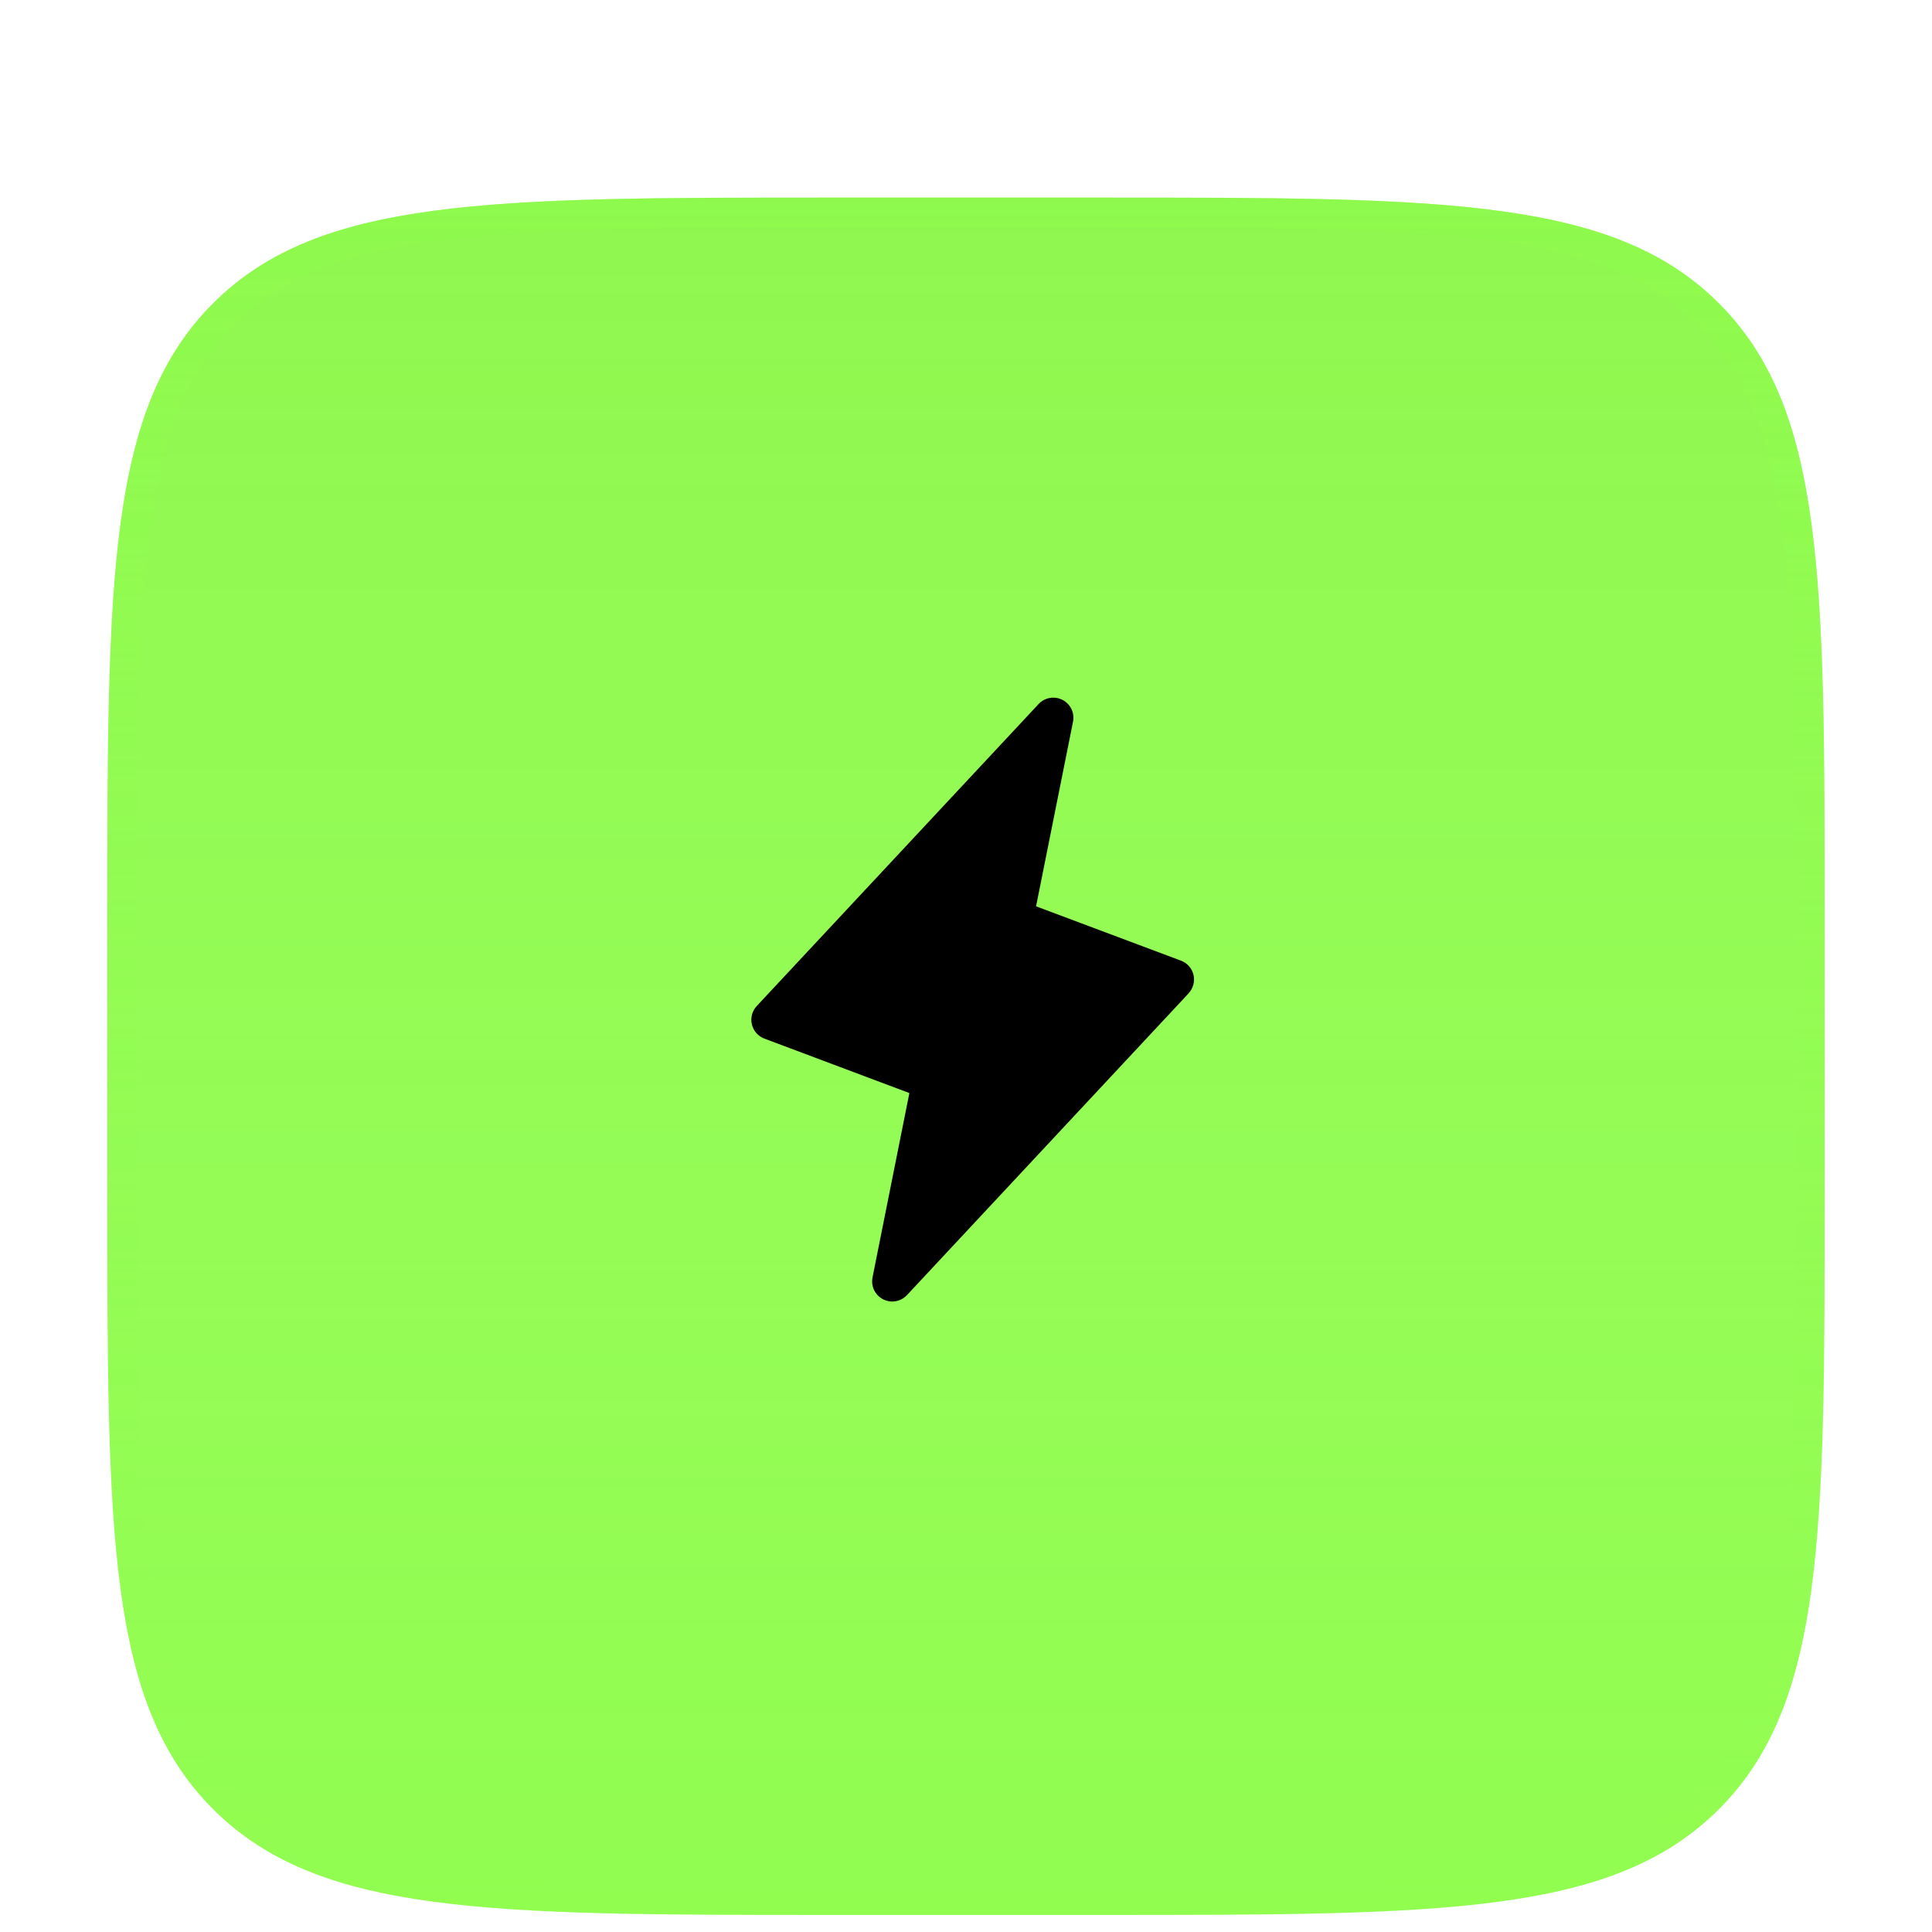
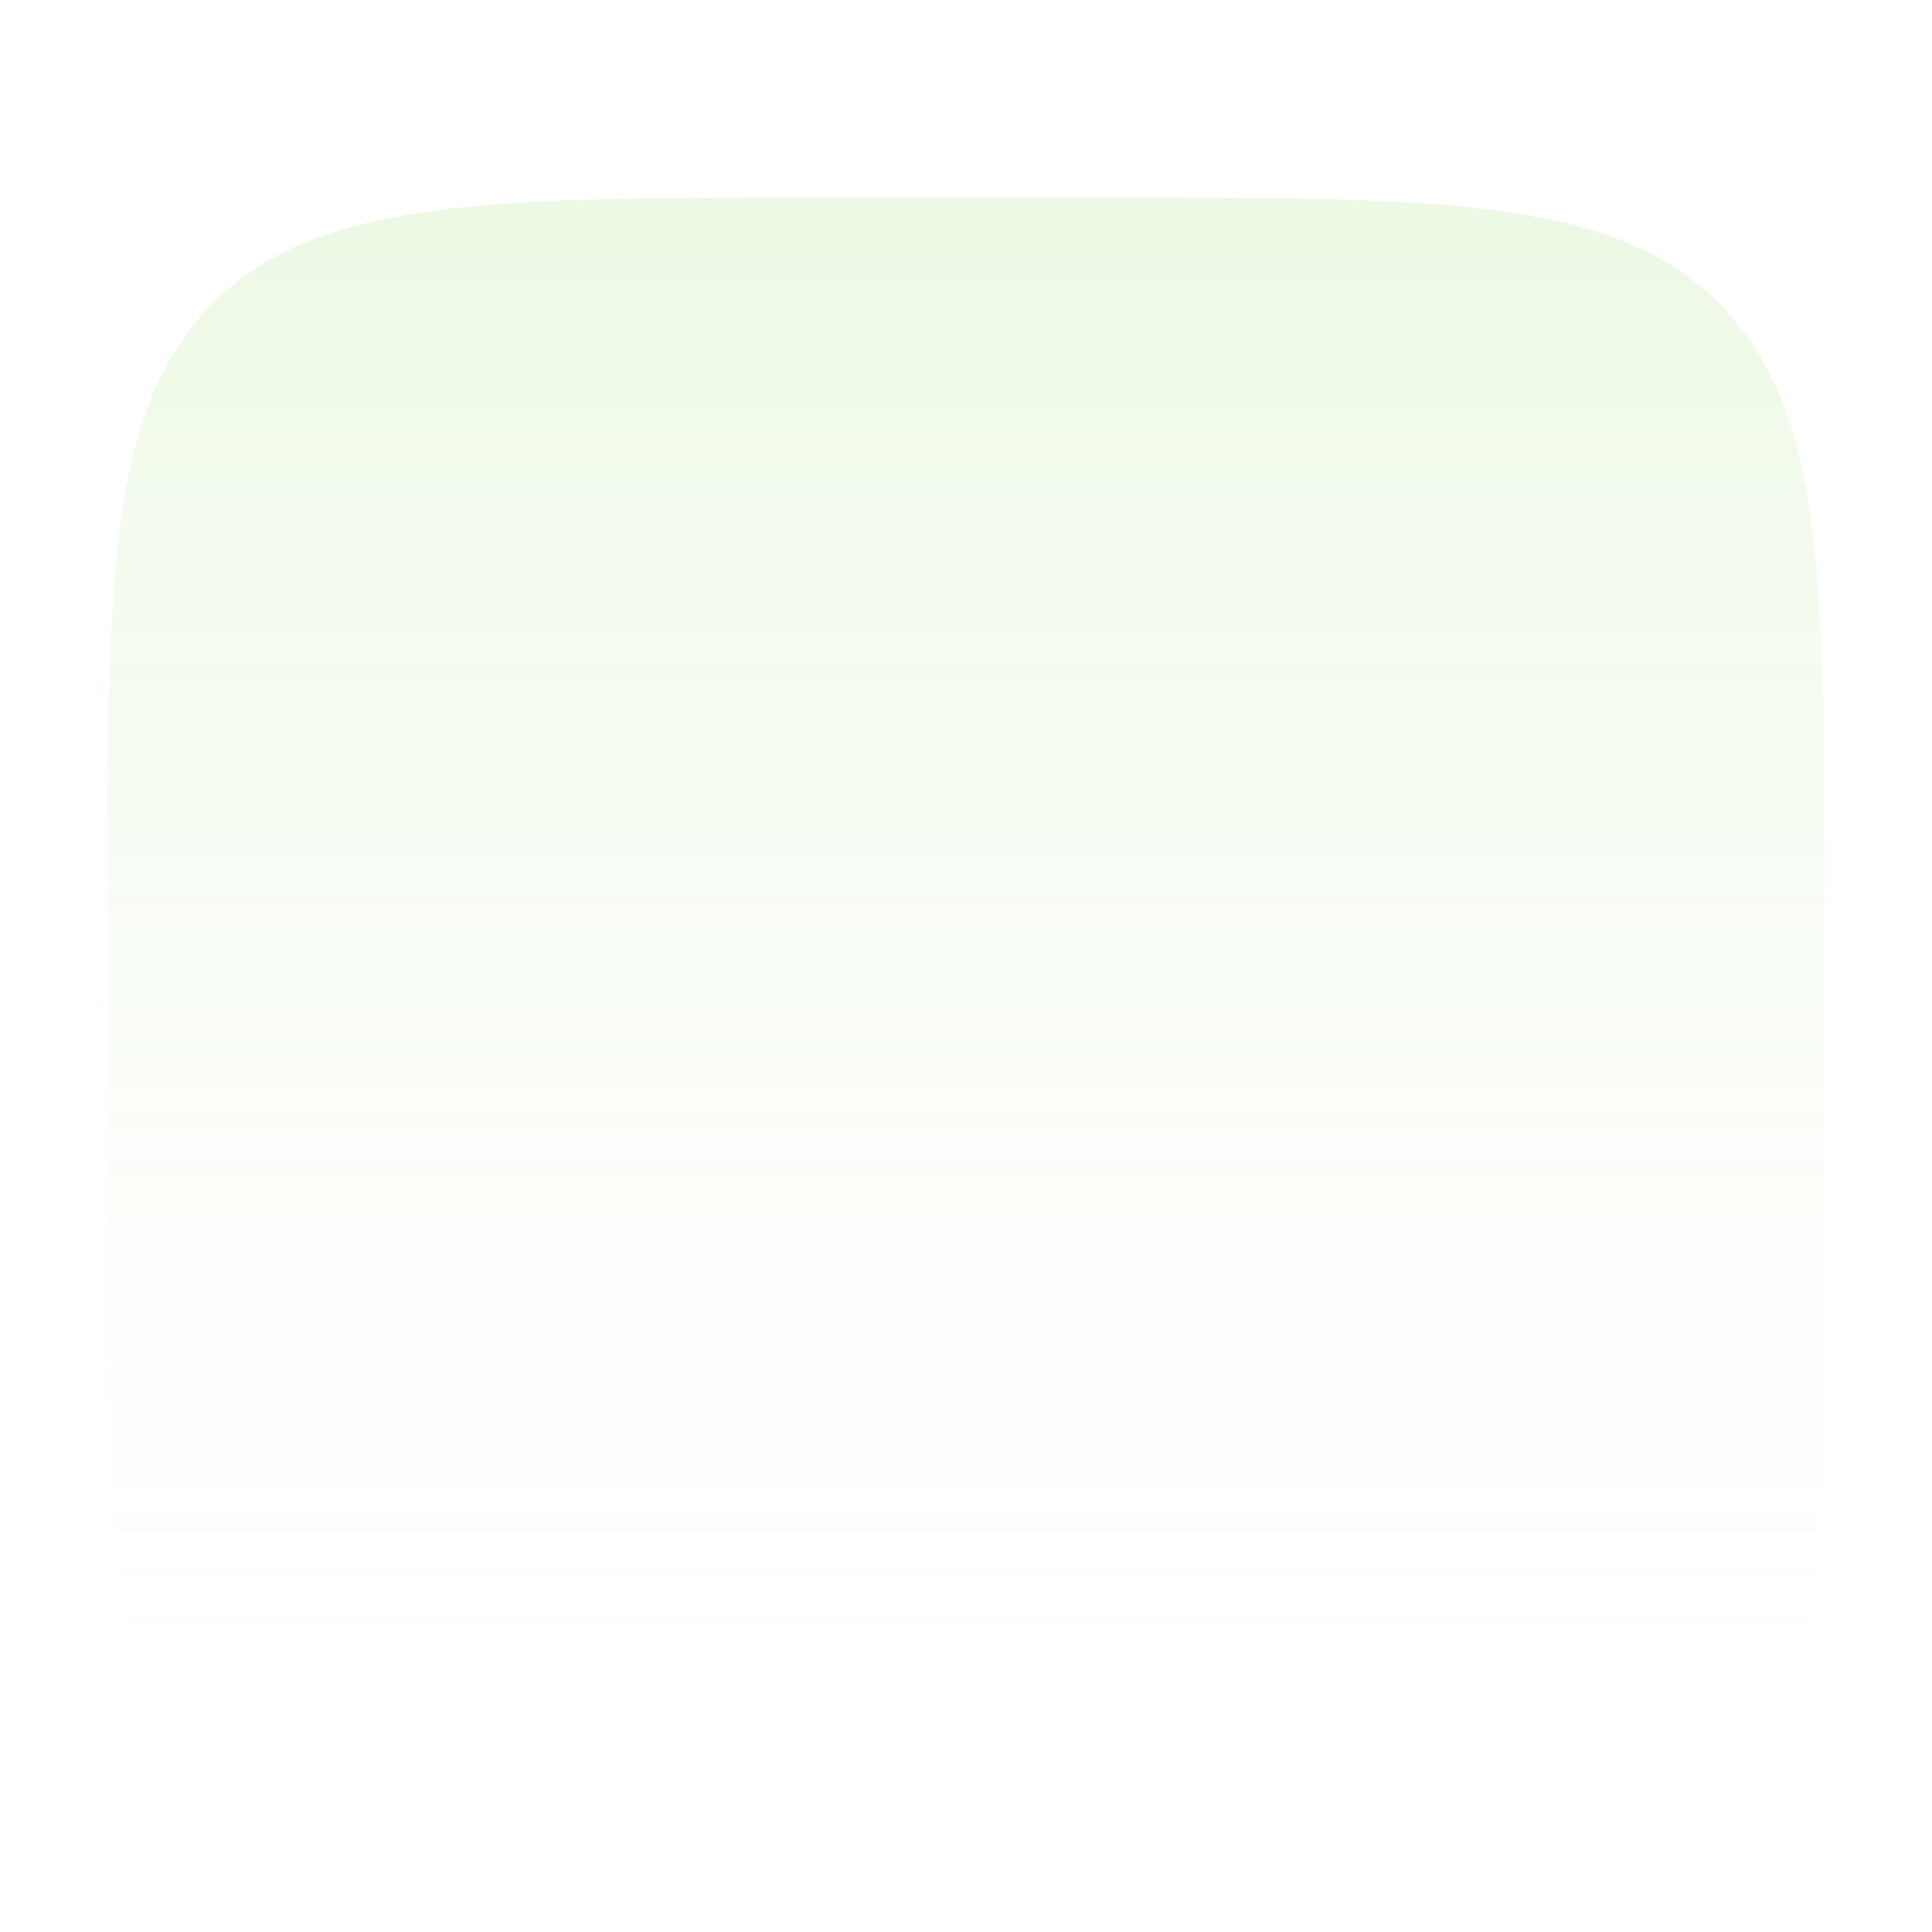
<svg xmlns="http://www.w3.org/2000/svg" width="72" height="72" viewBox="0 0 72 72" fill="none">
  <g filter="url(#filter0_di_11508_6028)">
-     <path d="M4 30.909C4 18.224 4 11.882 7.941 7.941C11.882 4 18.224 4 30.909 4H41.091C53.776 4 60.118 4 64.059 7.941C68 11.882 68 18.224 68 30.909V41.091C68 53.776 68 60.118 64.059 64.059C60.118 68 53.776 68 41.091 68H30.909C18.224 68 11.882 68 7.941 64.059C4 60.118 4 53.776 4 41.091V30.909Z" fill="#91FD4F" />
    <path d="M4 30.909C4 18.224 4 11.882 7.941 7.941C11.882 4 18.224 4 30.909 4H41.091C53.776 4 60.118 4 64.059 7.941C68 11.882 68 18.224 68 30.909V41.091C68 53.776 68 60.118 64.059 64.059C60.118 68 53.776 68 41.091 68H30.909C18.224 68 11.882 68 7.941 64.059C4 60.118 4 53.776 4 41.091V30.909Z" fill="url(#paint0_linear_11508_6028)" fill-opacity="0.15" />
-     <path d="M30.909 4.561H41.091C47.449 4.561 52.161 4.561 55.779 5.048C59.156 5.502 61.506 6.371 63.31 8.001L63.663 8.337C65.512 10.186 66.468 12.619 66.952 16.221C67.439 19.838 67.439 24.551 67.439 30.909V41.091C67.439 47.449 67.439 52.161 66.952 55.779C66.498 59.156 65.629 61.506 63.999 63.31L63.663 63.663C61.814 65.512 59.381 66.468 55.779 66.952C52.161 67.439 47.449 67.439 41.091 67.439H30.909C24.551 67.439 19.838 67.439 16.221 66.952C12.844 66.498 10.494 65.629 8.69 63.999L8.337 63.663C6.488 61.814 5.532 59.381 5.048 55.779C4.561 52.161 4.561 47.449 4.561 41.091V30.909C4.561 24.551 4.561 19.838 5.048 16.221C5.532 12.619 6.488 10.186 8.337 8.337C10.186 6.488 12.619 5.532 16.221 5.048C19.838 4.561 24.551 4.561 30.909 4.561Z" stroke="url(#paint1_linear_11508_6028)" stroke-opacity="0.34" stroke-width="1.121" />
  </g>
-   <path d="M44.299 37.016L33.799 48.266C33.688 48.384 33.541 48.464 33.381 48.492C33.22 48.52 33.055 48.495 32.91 48.421C32.766 48.346 32.649 48.227 32.577 48.081C32.506 47.935 32.485 47.769 32.516 47.609L33.89 40.735L28.487 38.706C28.371 38.663 28.268 38.591 28.186 38.498C28.104 38.405 28.047 38.293 28.019 38.172C27.991 38.051 27.994 37.926 28.026 37.806C28.059 37.687 28.121 37.577 28.206 37.487L38.706 26.237C38.817 26.118 38.964 26.039 39.124 26.011C39.285 25.983 39.45 26.008 39.595 26.082C39.74 26.156 39.856 26.276 39.928 26.422C39.999 26.568 40.02 26.734 39.989 26.893L38.611 33.776L44.014 35.802C44.129 35.845 44.232 35.917 44.313 36.009C44.394 36.102 44.451 36.214 44.479 36.334C44.507 36.453 44.504 36.578 44.472 36.697C44.44 36.816 44.38 36.926 44.295 37.016H44.299Z" fill="black" />
  <defs>
    <filter id="filter0_di_11508_6028" x="0.636" y="0.636" width="70.727" height="70.727" filterUnits="userSpaceOnUse" color-interpolation-filters="sRGB">
      <feFlood flood-opacity="0" result="BackgroundImageFix" />
      <feColorMatrix in="SourceAlpha" type="matrix" values="0 0 0 0 0 0 0 0 0 0 0 0 0 0 0 0 0 0 127 0" result="hardAlpha" />
      <feMorphology radius="3.364" operator="dilate" in="SourceAlpha" result="effect1_dropShadow_11508_6028" />
      <feOffset />
      <feComposite in2="hardAlpha" operator="out" />
      <feColorMatrix type="matrix" values="0 0 0 0 0 0 0 0 0 0 0 0 0 0 0 0 0 0 0.1 0" />
      <feBlend mode="normal" in2="BackgroundImageFix" result="effect1_dropShadow_11508_6028" />
      <feBlend mode="normal" in="SourceGraphic" in2="effect1_dropShadow_11508_6028" result="shape" />
      <feColorMatrix in="SourceAlpha" type="matrix" values="0 0 0 0 0 0 0 0 0 0 0 0 0 0 0 0 0 0 127 0" result="hardAlpha" />
      <feOffset dy="3.364" />
      <feGaussianBlur stdDeviation="2.579" />
      <feComposite in2="hardAlpha" operator="arithmetic" k2="-1" k3="1" />
      <feColorMatrix type="matrix" values="0 0 0 0 0 0 0 0 0 0 0 0 0 0 0 0 0 0 0.25 0" />
      <feBlend mode="normal" in2="shape" result="effect2_innerShadow_11508_6028" />
    </filter>
    <linearGradient id="paint0_linear_11508_6028" x1="36" y1="4" x2="36" y2="68" gradientUnits="userSpaceOnUse">
      <stop stop-color="#7ED549" />
      <stop offset="1" stop-color="white" stop-opacity="0" />
    </linearGradient>
    <linearGradient id="paint1_linear_11508_6028" x1="36" y1="4" x2="36" y2="68" gradientUnits="userSpaceOnUse">
      <stop stop-color="#8EFE49" />
      <stop offset="1" stop-color="#8EFE49" stop-opacity="0" />
    </linearGradient>
  </defs>
</svg>